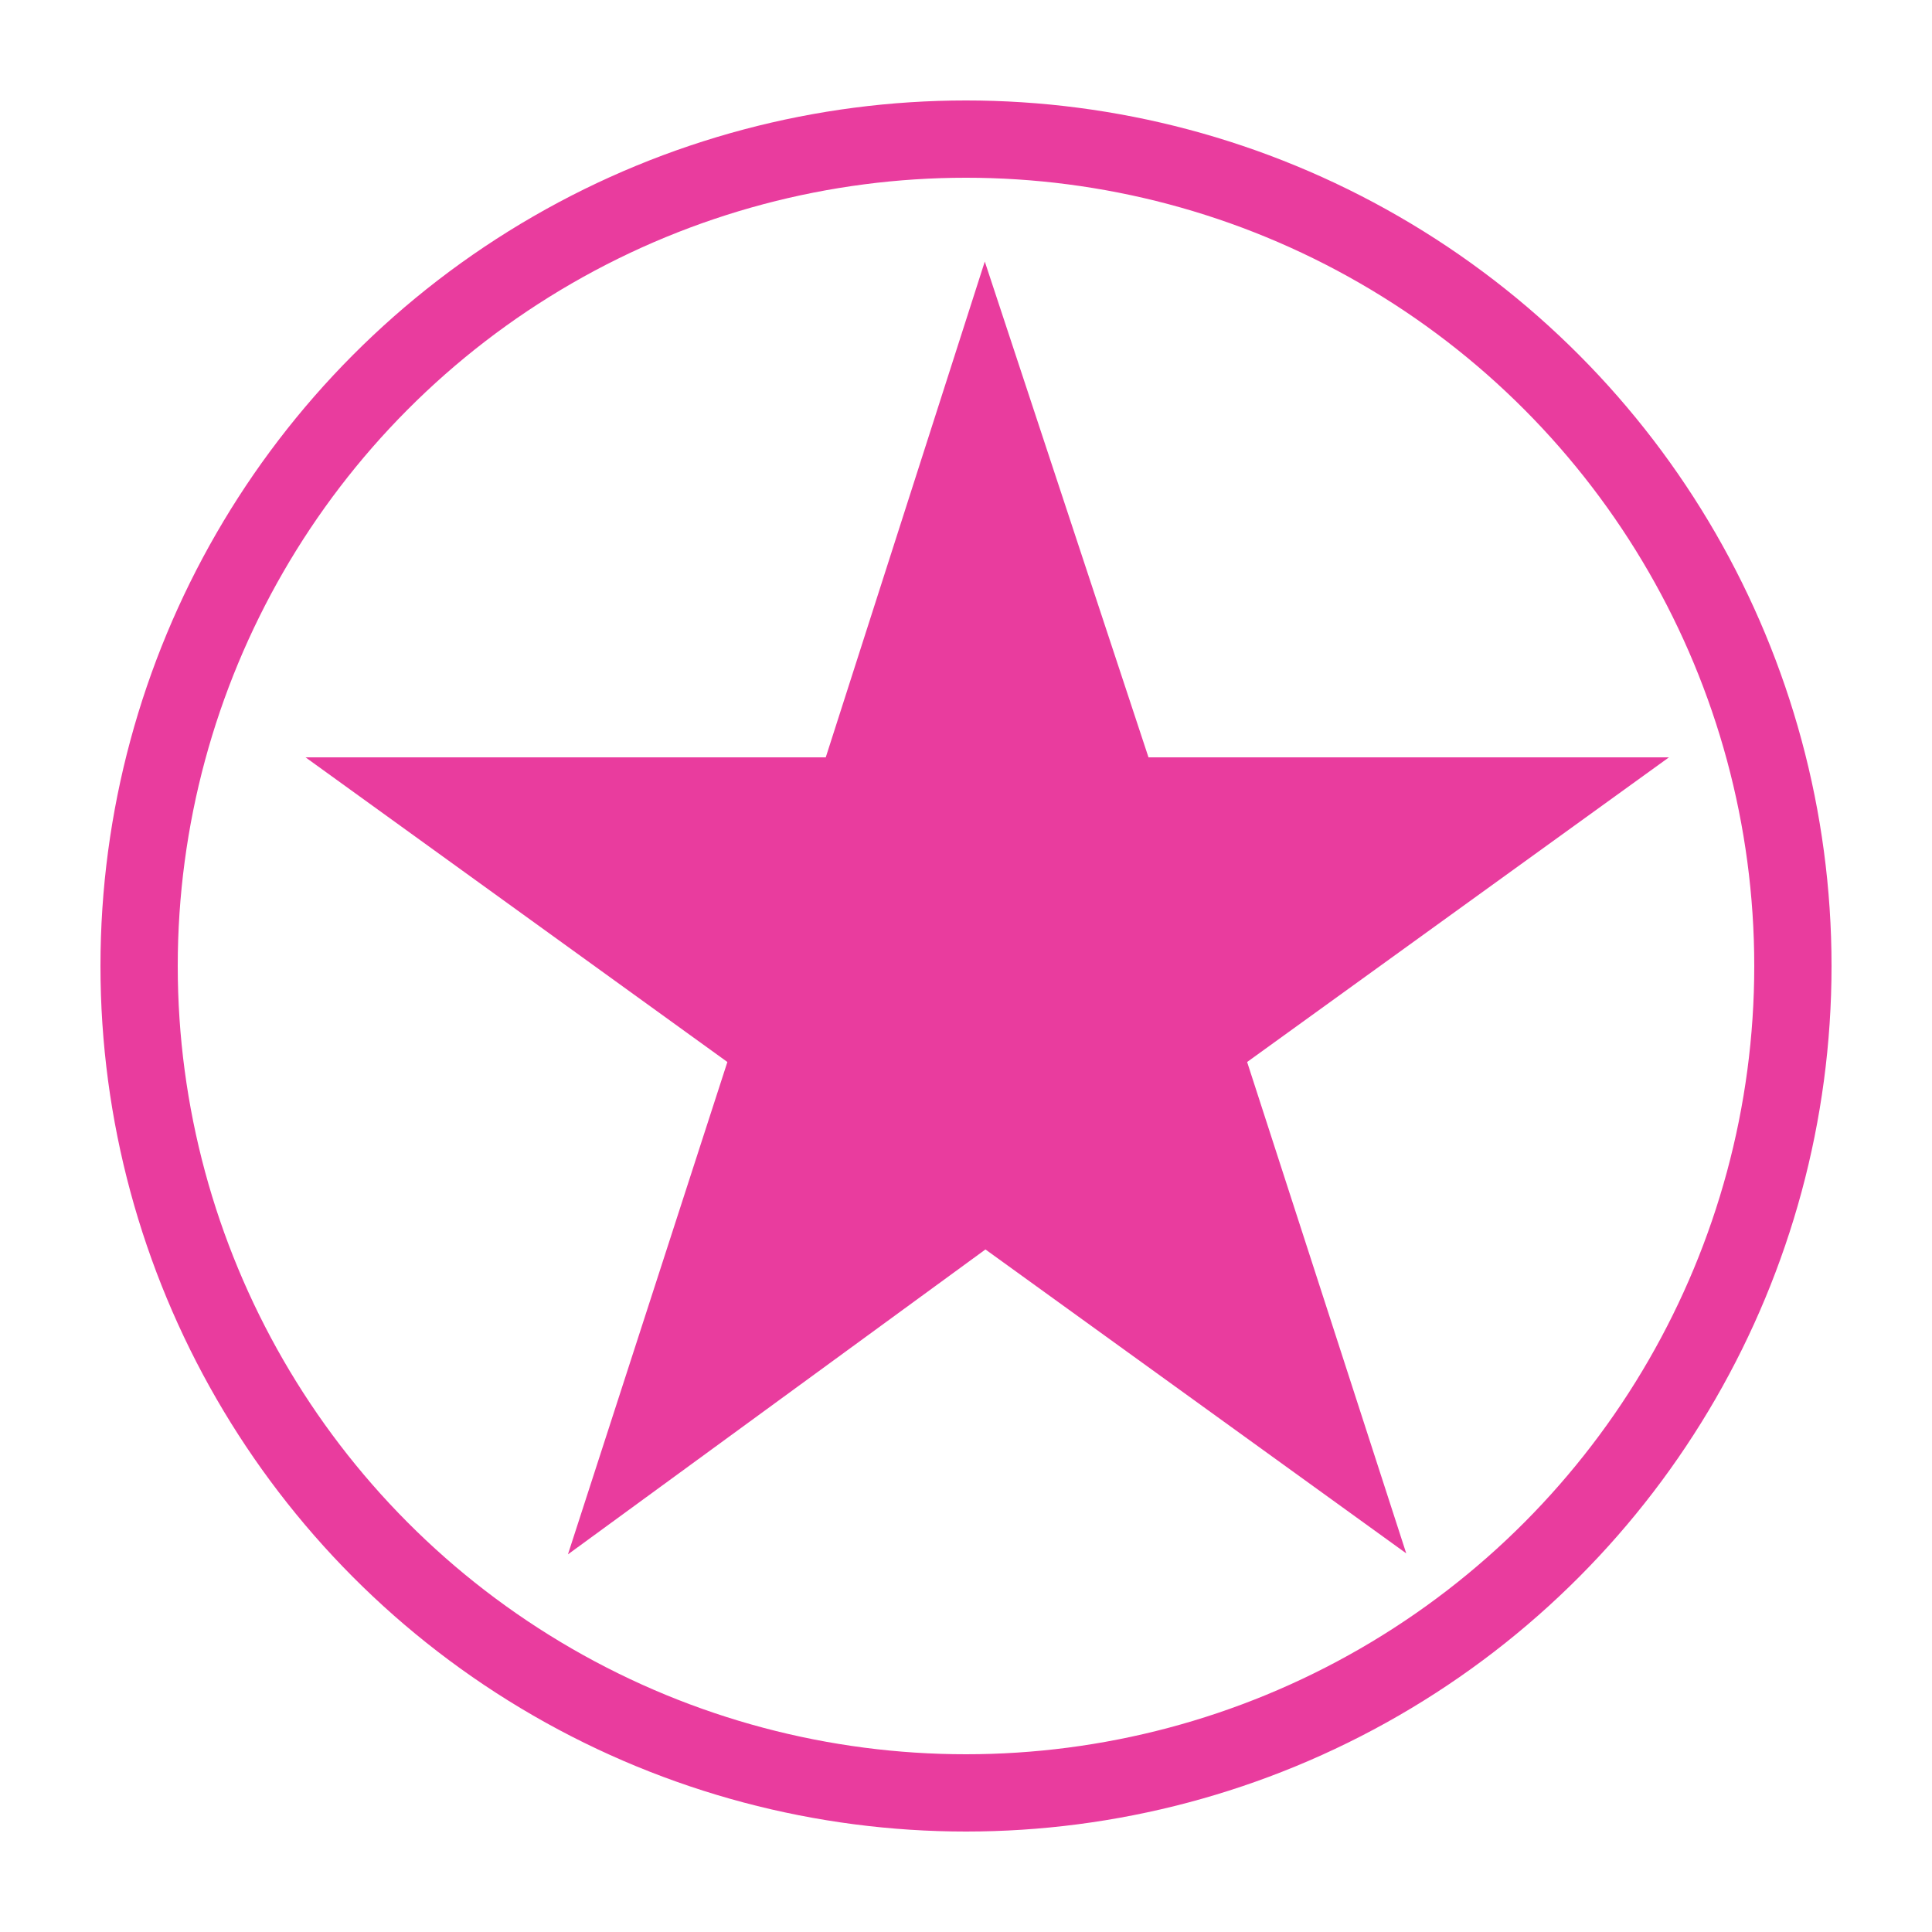
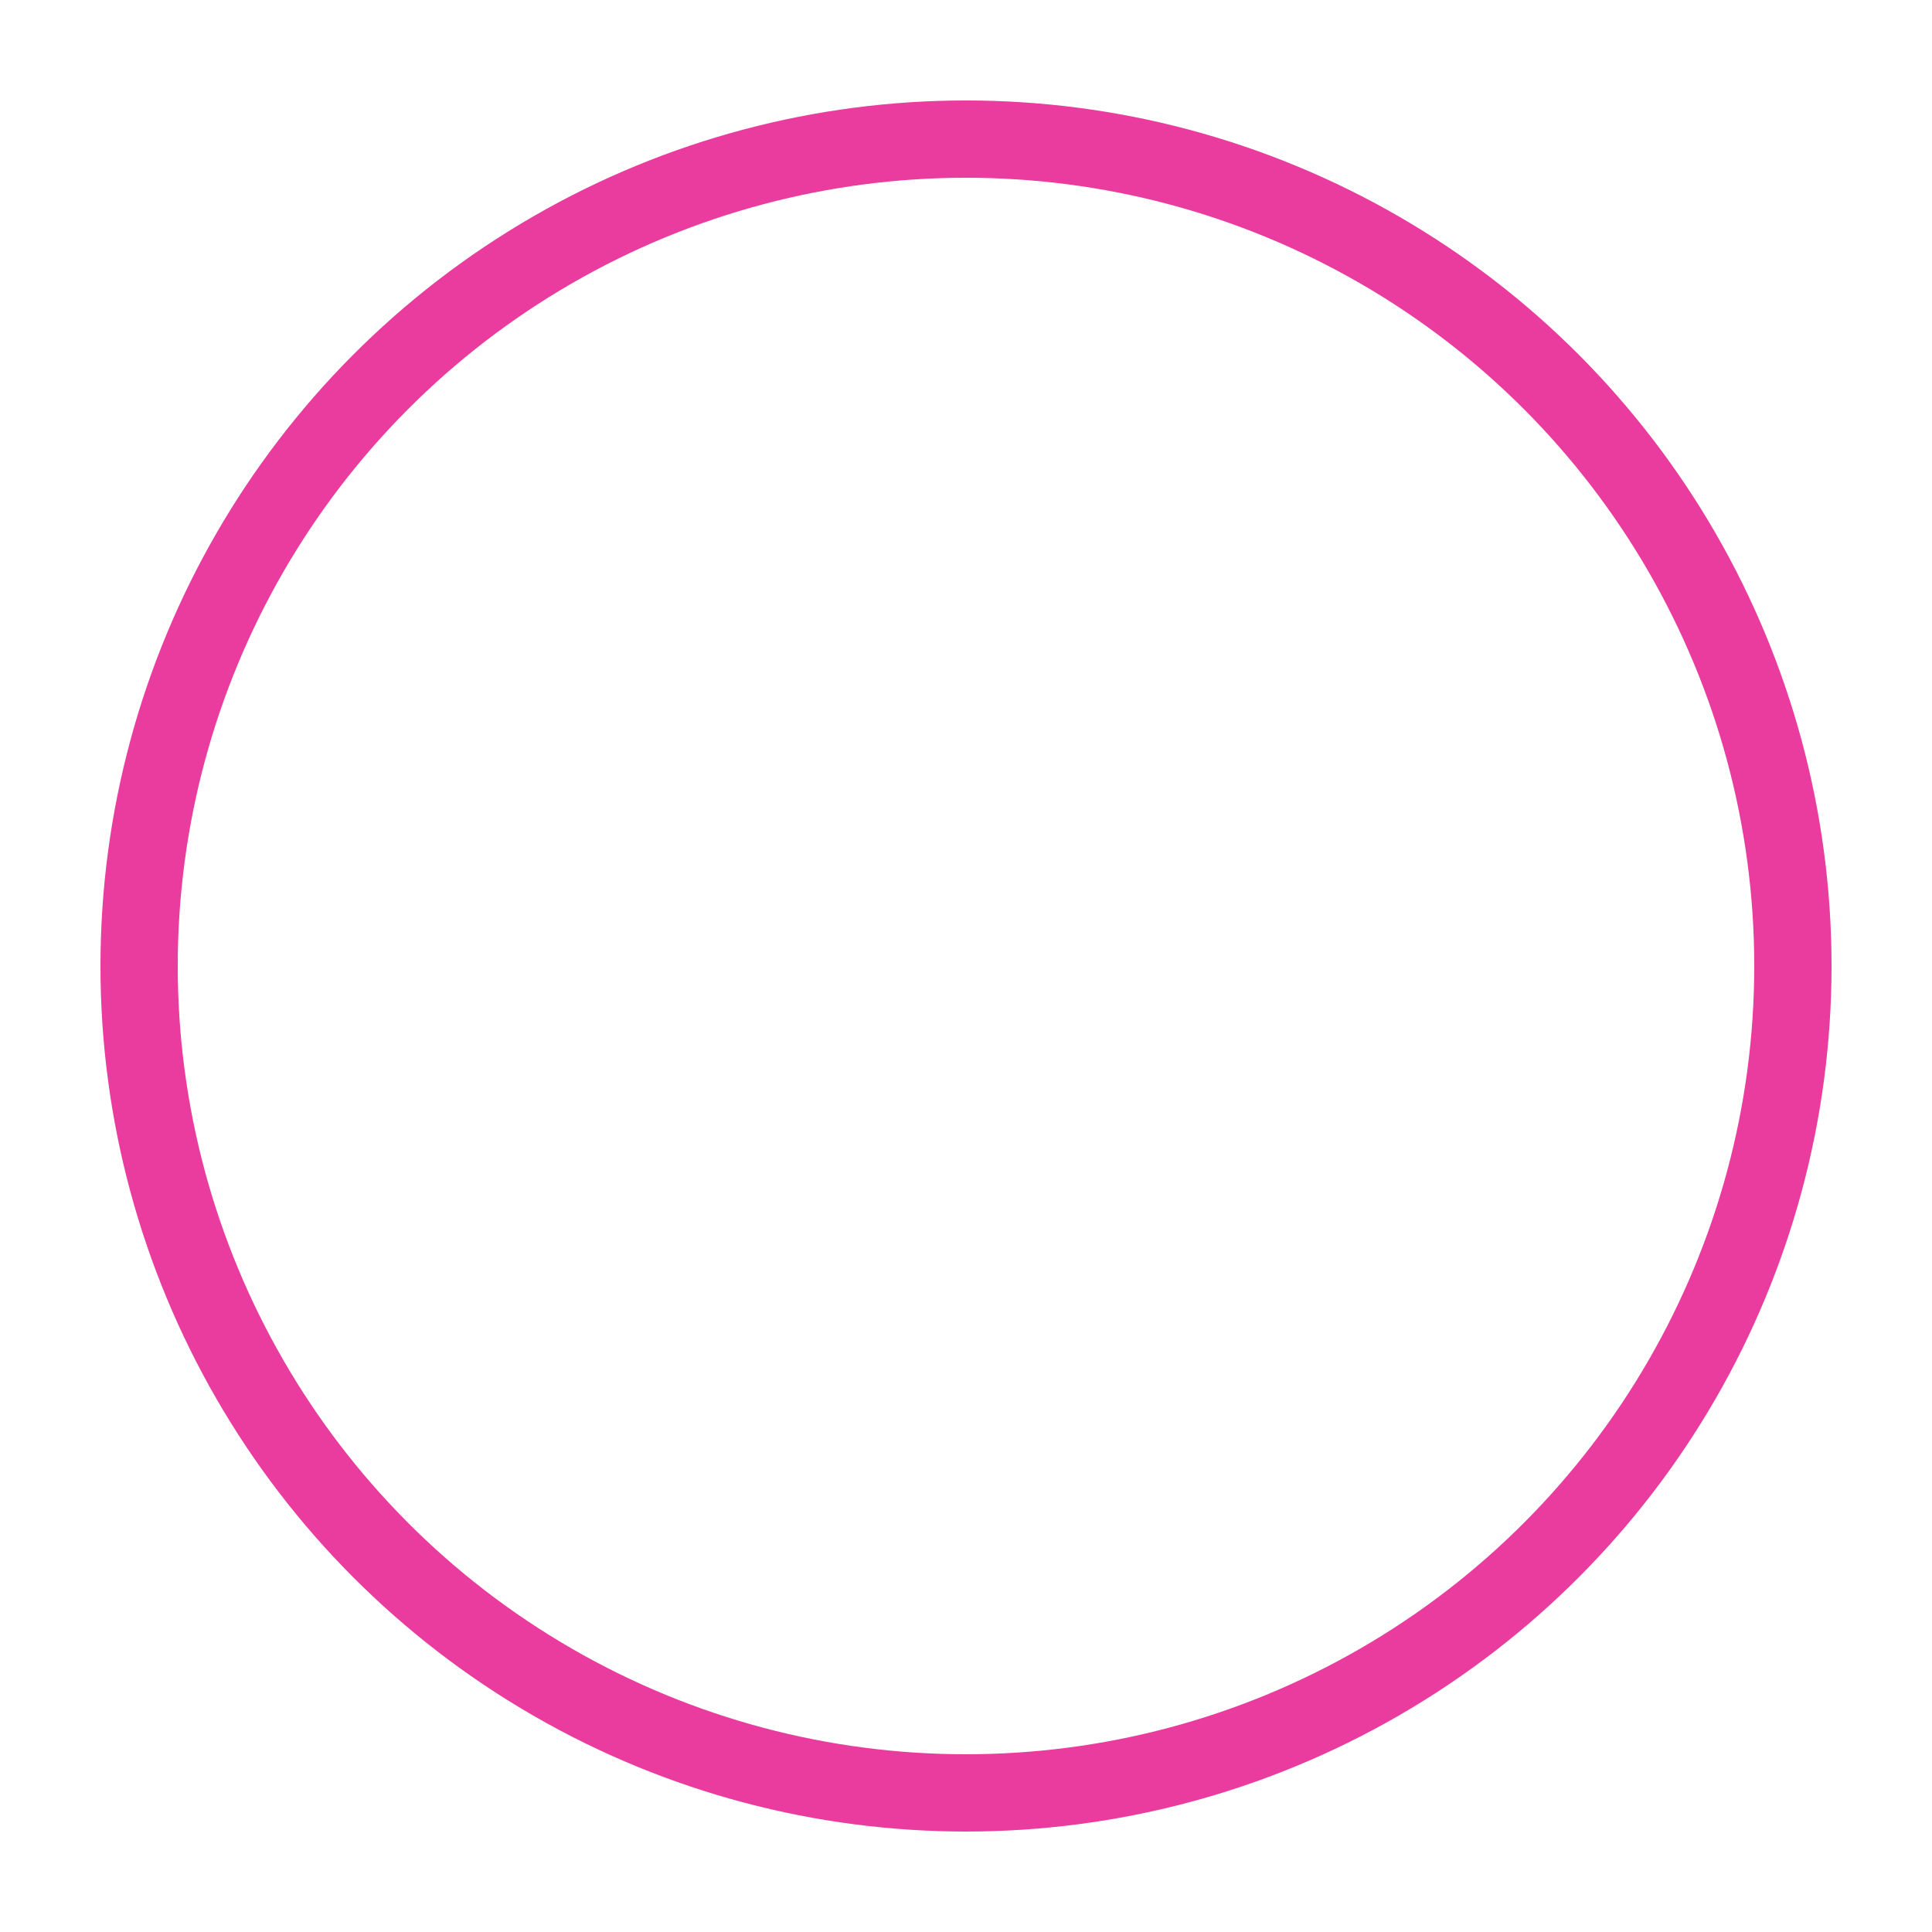
<svg xmlns="http://www.w3.org/2000/svg" version="1.1" id="Capa_1" x="0px" y="0px" viewBox="0 0 50 50" style="enable-background:new 0 0 50 50;" xml:space="preserve">
  <style type="text/css">
	.st0{fill:none;stroke:#e93c9e ;stroke-width:2;stroke-miterlimit:10;}
	.st1{fill:#e93c9e ;stroke:#e93c9e ;stroke-width:2;stroke-miterlimit:10;}
</style>
  <g>
    <circle class="st0" cx="25" cy="25" r="21.4" />
-     <polygon class="st1" points="25.5,10 29,20.6 40.1,20.6 31.1,27.1 34.5,37.6 25.5,31.1 16.6,37.6 20,27.1 11,20.6 22.1,20.6  " />
  </g>
</svg>